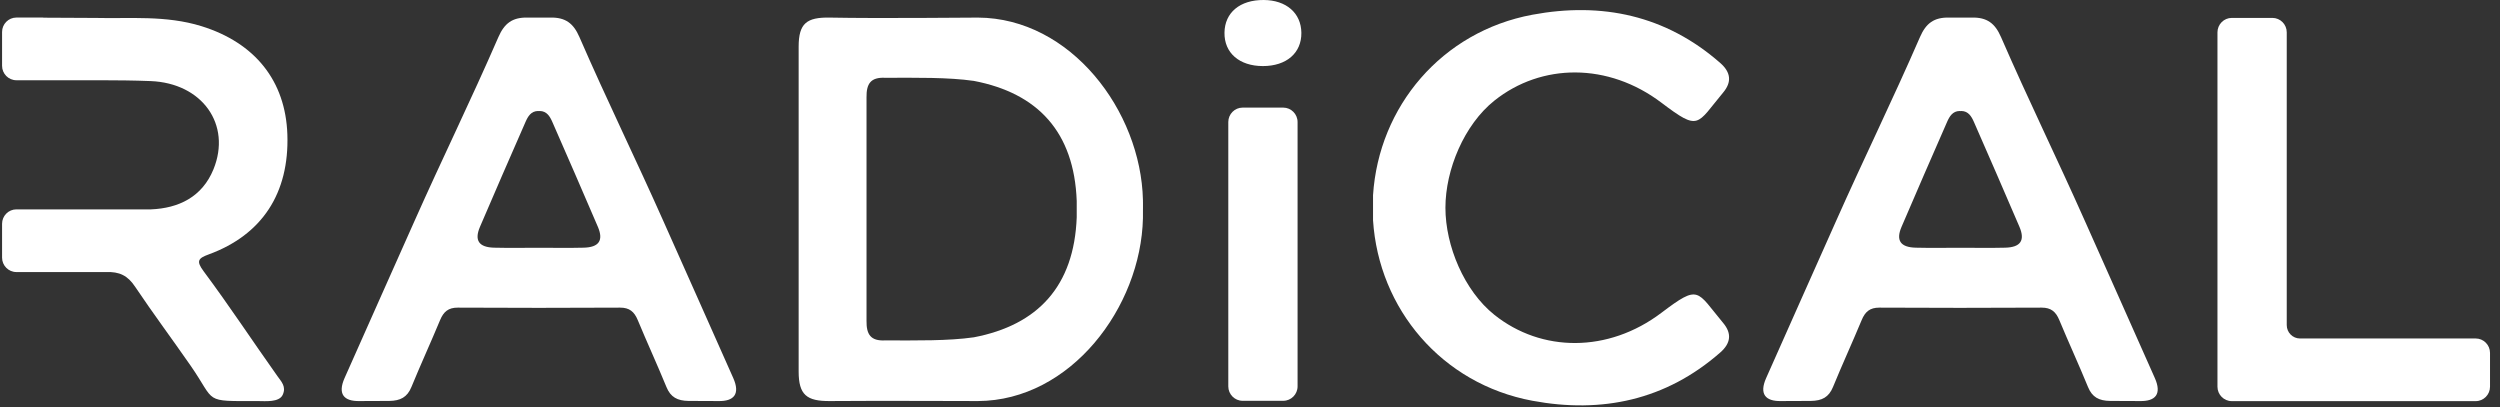
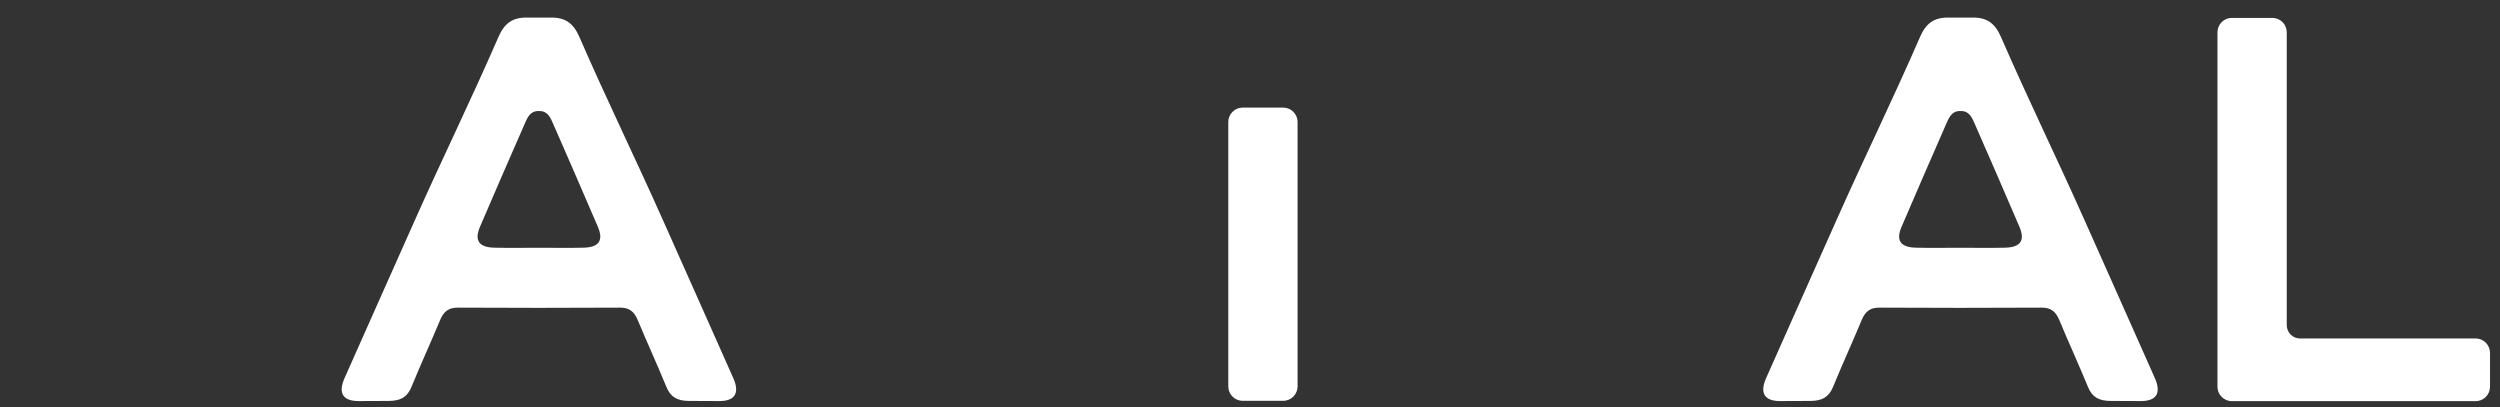
<svg xmlns="http://www.w3.org/2000/svg" width="135px" height="22px" viewBox="0 0 135 22" version="1.1">
  <rect x="0" y="0" width="135" height="22" fill="#333333" stroke="none" />
  <title>radical</title>
  <desc>Created with Sketch.</desc>
  <defs />
  <g id="Marketing-1280-plus-app" stroke="none" strokeWidth="1" fill="none" fillRule="evenodd" transform="translate(-85, -7587)">
    <g id="Footer" transform="translate(0, 7487)" fill="#FFFFFF">
      <g id="radical" transform="translate(85, 100)">
-         <path d="M68.24,3.88967468e-05 C66.957,-0.007 66.137,0.676 66.122,1.765 C66.107,2.857 66.924,3.567 68.195,3.568 C69.469,3.568 70.286,2.862 70.274,1.771 C70.262,0.706 69.46,0.007 68.24,3.88967468e-05" id="Fill-1" />
        <path d="M31.516,13.375 C30.718,13.395 29.919,13.38 29.121,13.38 L29.102,13.38 L29.083,13.38 C28.285,13.38 27.486,13.395 26.688,13.375 C25.862,13.355 25.604,12.987 25.917,12.252 C26.724,10.359 27.552,8.474 28.376,6.589 C28.507,6.286 28.678,5.999 29.055,5.994 C29.061,5.994 29.066,5.995 29.071,5.995 L29.071,6 C29.081,5.999 29.092,5.999 29.102,5.998 C29.112,5.999 29.122,5.999 29.132,6 L29.132,5.995 C29.138,5.995 29.143,5.994 29.148,5.994 C29.525,5.999 29.696,6.286 29.828,6.589 C30.651,8.474 31.48,10.359 32.287,12.252 C32.6,12.987 32.342,13.355 31.516,13.375 Z M28.492,0.949 C27.666,0.93 27.236,1.263 26.915,1.999 C25.42,5.437 23.888,8.549 22.365,11.975 C21.114,14.79 19.853,17.6 18.606,20.417 C18.229,21.27 18.557,21.676 19.416,21.657 L21.02,21.65 C21.622,21.642 21.99,21.45 22.215,20.902 C22.713,19.688 23.262,18.495 23.766,17.283 C23.953,16.834 24.211,16.609 24.721,16.612 C26.171,16.621 27.621,16.624 29.071,16.624 L29.102,16.624 L29.132,16.624 C30.582,16.624 32.032,16.621 33.482,16.612 C33.993,16.609 34.251,16.834 34.438,17.283 C34.941,18.495 35.491,19.688 35.989,20.902 C36.213,21.45 36.582,21.642 37.183,21.65 L38.787,21.657 C39.647,21.676 39.975,21.27 39.597,20.417 C38.351,17.6 37.089,14.79 35.838,11.975 C34.315,8.549 32.784,5.437 31.288,1.999 C30.968,1.263 30.537,0.93 29.711,0.949 L28.492,0.949 Z" id="Fill-3" />
-         <path d="M58.143,11.731 C58.005,15.452 56.044,17.551 52.591,18.214 C51.218,18.413 49.463,18.384 47.802,18.382 C47.018,18.422 46.781,18.063 46.792,17.319 L46.792,5.264 C46.781,4.52 47.018,4.161 47.802,4.201 C49.463,4.198 51.218,4.17 52.591,4.369 C56.044,5.031 58.005,7.13 58.143,10.852 L58.143,11.731 Z M43.127,20.066 C43.129,21.319 43.557,21.669 44.82,21.657 C47.347,21.634 52.424,21.659 52.81,21.657 C57.817,21.632 61.608,16.595 61.719,11.782 C61.719,11.756 61.72,11.509 61.72,11.276 L61.721,11.276 C61.721,11.228 61.721,11.177 61.721,11.127 C61.721,11.041 61.721,10.966 61.721,10.917 L61.72,10.917 C61.719,10.862 61.719,10.816 61.719,10.801 C61.608,5.988 57.817,0.975 52.81,0.95 C52.424,0.948 47.483,1.003 44.82,0.95 C43.557,0.925 43.129,1.263 43.127,2.517 L43.127,20.066 Z" id="Fill-5" />
-         <path d="M74.144,11.896 C74.452,16.684 77.856,20.73 82.75,21.641 C86.494,22.338 89.954,21.612 92.894,19.035 C93.472,18.528 93.521,18.002 93.053,17.442 C91.597,15.699 91.785,15.326 89.716,16.891 C86.843,19.064 83.24,19.034 80.694,16.999 C79.069,15.7 78.053,13.283 78.053,11.218 C78.053,9.153 79.069,6.735 80.694,5.436 C83.24,3.402 86.843,3.372 89.716,5.545 C91.785,7.11 91.597,6.737 93.053,4.994 C93.521,4.434 93.472,3.908 92.894,3.401 C89.954,0.823 86.494,0.098 82.75,0.795 C77.856,1.706 74.452,5.751 74.144,10.54 L74.144,11.896 Z" id="Fill-7" />
        <path d="M108.28,13.375 C107.483,13.395 106.684,13.38 105.886,13.38 L105.867,13.38 L105.847,13.38 C105.049,13.38 104.25,13.395 103.453,13.375 C102.626,13.355 102.368,12.987 102.682,12.252 C103.489,10.359 104.317,8.474 105.14,6.589 C105.272,6.286 105.443,5.999 105.82,5.994 C105.826,5.994 105.83,5.995 105.836,5.995 L105.836,6 C105.846,5.999 105.857,5.999 105.867,5.998 C105.877,5.999 105.887,5.999 105.897,6 L105.897,5.995 C105.903,5.995 105.908,5.994 105.913,5.994 C106.29,5.999 106.461,6.286 106.593,6.589 C107.416,8.474 108.245,10.359 109.052,12.252 C109.365,12.987 109.107,13.355 108.28,13.375 Z M105.257,0.949 C104.431,0.93 104,1.263 103.68,1.999 C102.184,5.437 100.653,8.549 99.13,11.975 C97.879,14.79 96.618,17.6 95.371,20.417 C94.994,21.27 95.321,21.676 96.181,21.657 L97.785,21.65 C98.387,21.642 98.755,21.45 98.98,20.902 C99.478,19.688 100.027,18.495 100.531,17.283 C100.717,16.834 100.975,16.609 101.486,16.612 C102.936,16.621 104.386,16.624 105.836,16.624 C107.347,16.624 108.797,16.621 110.247,16.612 C110.757,16.609 111.016,16.834 111.202,17.283 C111.706,18.495 112.256,19.688 112.754,20.902 C112.978,21.45 113.346,21.642 113.948,21.65 L115.552,21.657 C116.412,21.676 116.74,21.27 116.362,20.417 C115.116,17.6 113.854,14.79 112.603,11.975 C111.08,8.549 109.549,5.437 108.053,1.999 C107.733,1.263 107.302,0.93 106.476,0.949 L105.257,0.949 Z" id="Fill-9" />
-         <path d="M0.884,11.306 C0.459,11.306 0.112,11.656 0.112,12.084 L0.112,13.913 C0.112,14.341 0.459,14.691 0.884,14.691 L5.716,14.691 C6.449,14.662 6.891,14.878 7.289,15.473 C8.26,16.92 9.301,18.317 10.295,19.748 C11.697,21.764 10.922,21.658 13.947,21.658 C14.315,21.658 15.072,21.738 15.265,21.323 C15.472,20.877 15.192,20.608 14.983,20.314 C13.571,18.325 12.444,16.597 10.99,14.64 C10.581,14.089 10.703,13.946 11.273,13.737 C14.161,12.679 15.623,10.425 15.518,7.265 C15.421,4.368 13.771,2.313 10.885,1.415 C8.953,0.814 6.975,1.015 5.204,0.969 L2.377,0.955 C2.355,0.954 2.333,0.948 2.31,0.948 L0.884,0.948 C0.459,0.948 0.112,1.299 0.112,1.726 L0.112,1.865 L0.112,3.484 L0.112,3.555 C0.112,3.983 0.459,4.333 0.884,4.333 L0.953,4.333 L0.955,4.333 L5.412,4.333 C6.317,4.334 7.221,4.343 8.125,4.378 C10.929,4.485 12.509,6.732 11.528,9.141 C10.915,10.644 9.639,11.246 8.153,11.306 L0.884,11.306 Z" id="Fill-11" />
        <path d="M69.297,21.643 L67.1,21.643 C66.675,21.643 66.328,21.293 66.328,20.865 L66.328,6.589 C66.328,6.162 66.675,5.811 67.1,5.811 L69.297,5.811 C69.721,5.811 70.069,6.162 70.069,6.589 L70.069,20.865 C70.069,21.293 69.721,21.643 69.297,21.643" id="Fill-13" />
        <path d="M133.69,18.278 L124.201,18.278 C123.805,18.278 123.484,17.954 123.484,17.555 L123.484,16.021 L123.484,6.589 L123.484,1.745 C123.484,1.318 123.137,0.967 122.712,0.967 L120.515,0.967 C120.09,0.967 119.743,1.318 119.743,1.745 L119.743,6.589 L119.743,16.021 L119.743,19.056 L119.743,20.865 L119.743,20.883 C119.743,21.311 120.09,21.661 120.515,21.661 L125.318,21.661 L128.886,21.661 L133.69,21.661 C134.114,21.661 134.461,21.311 134.461,20.883 L134.461,19.056 C134.461,18.628 134.114,18.278 133.69,18.278" id="Fill-15" />
      </g>
    </g>
  </g>
</svg>